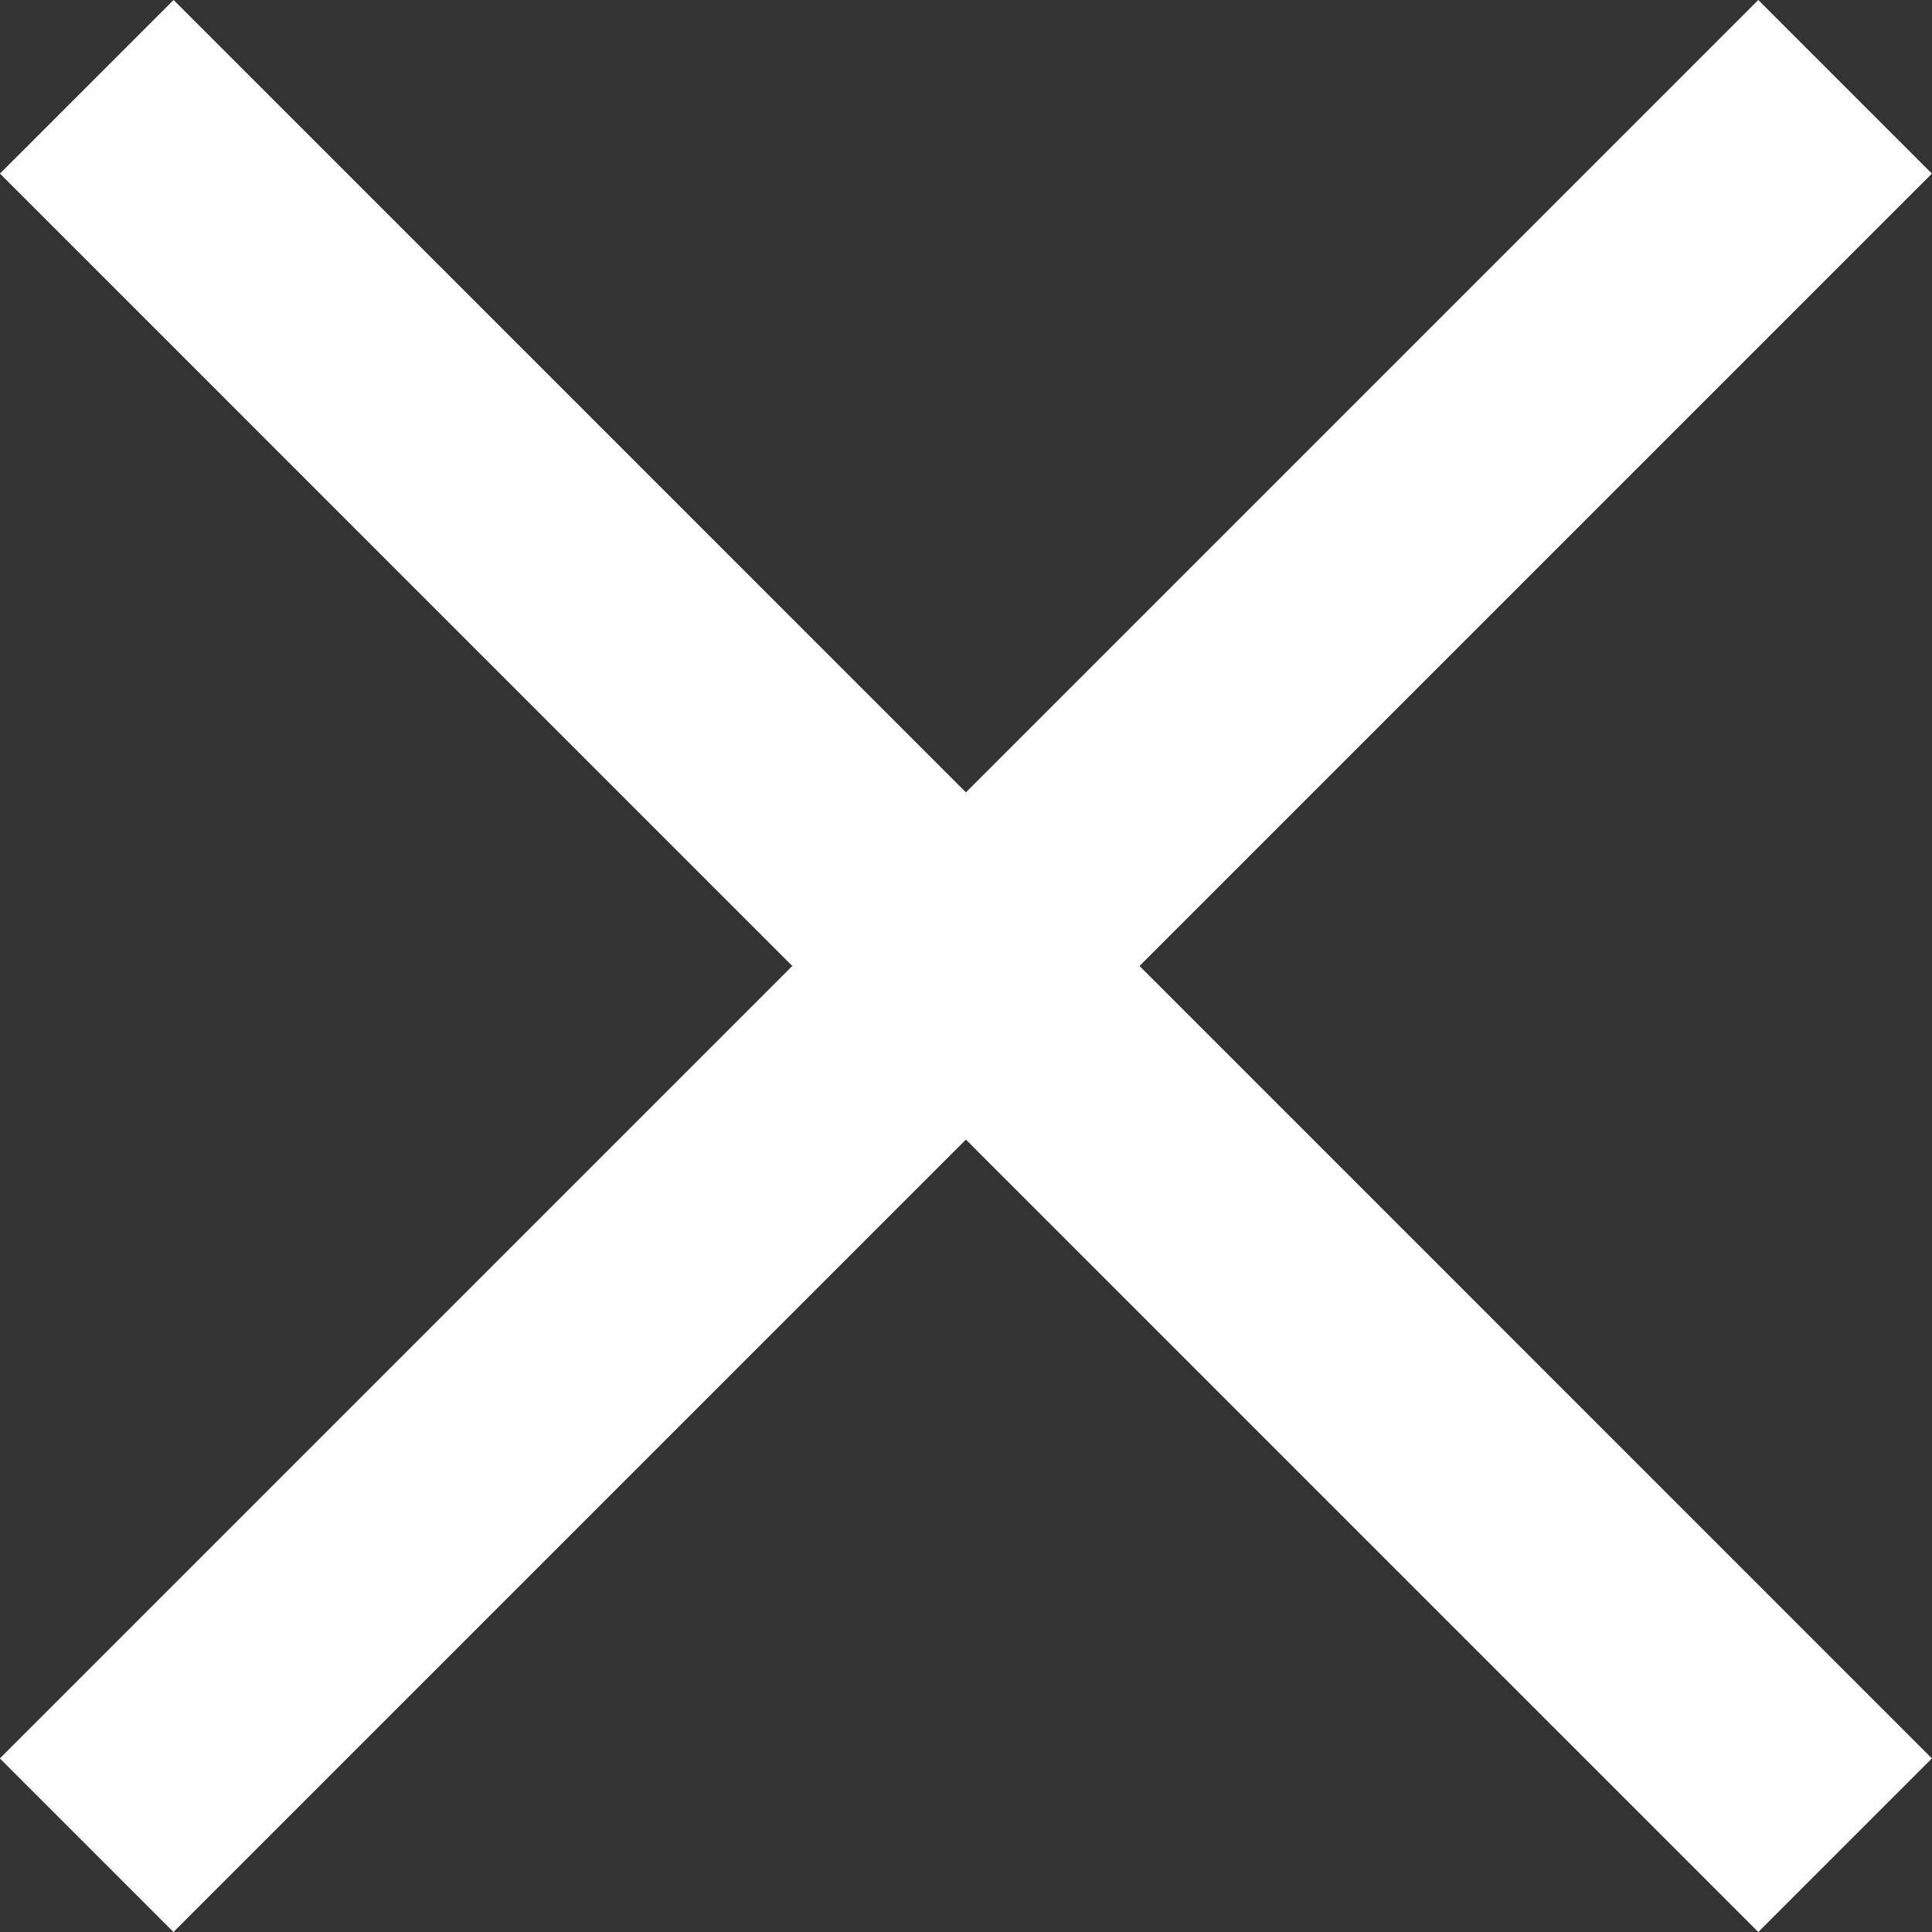
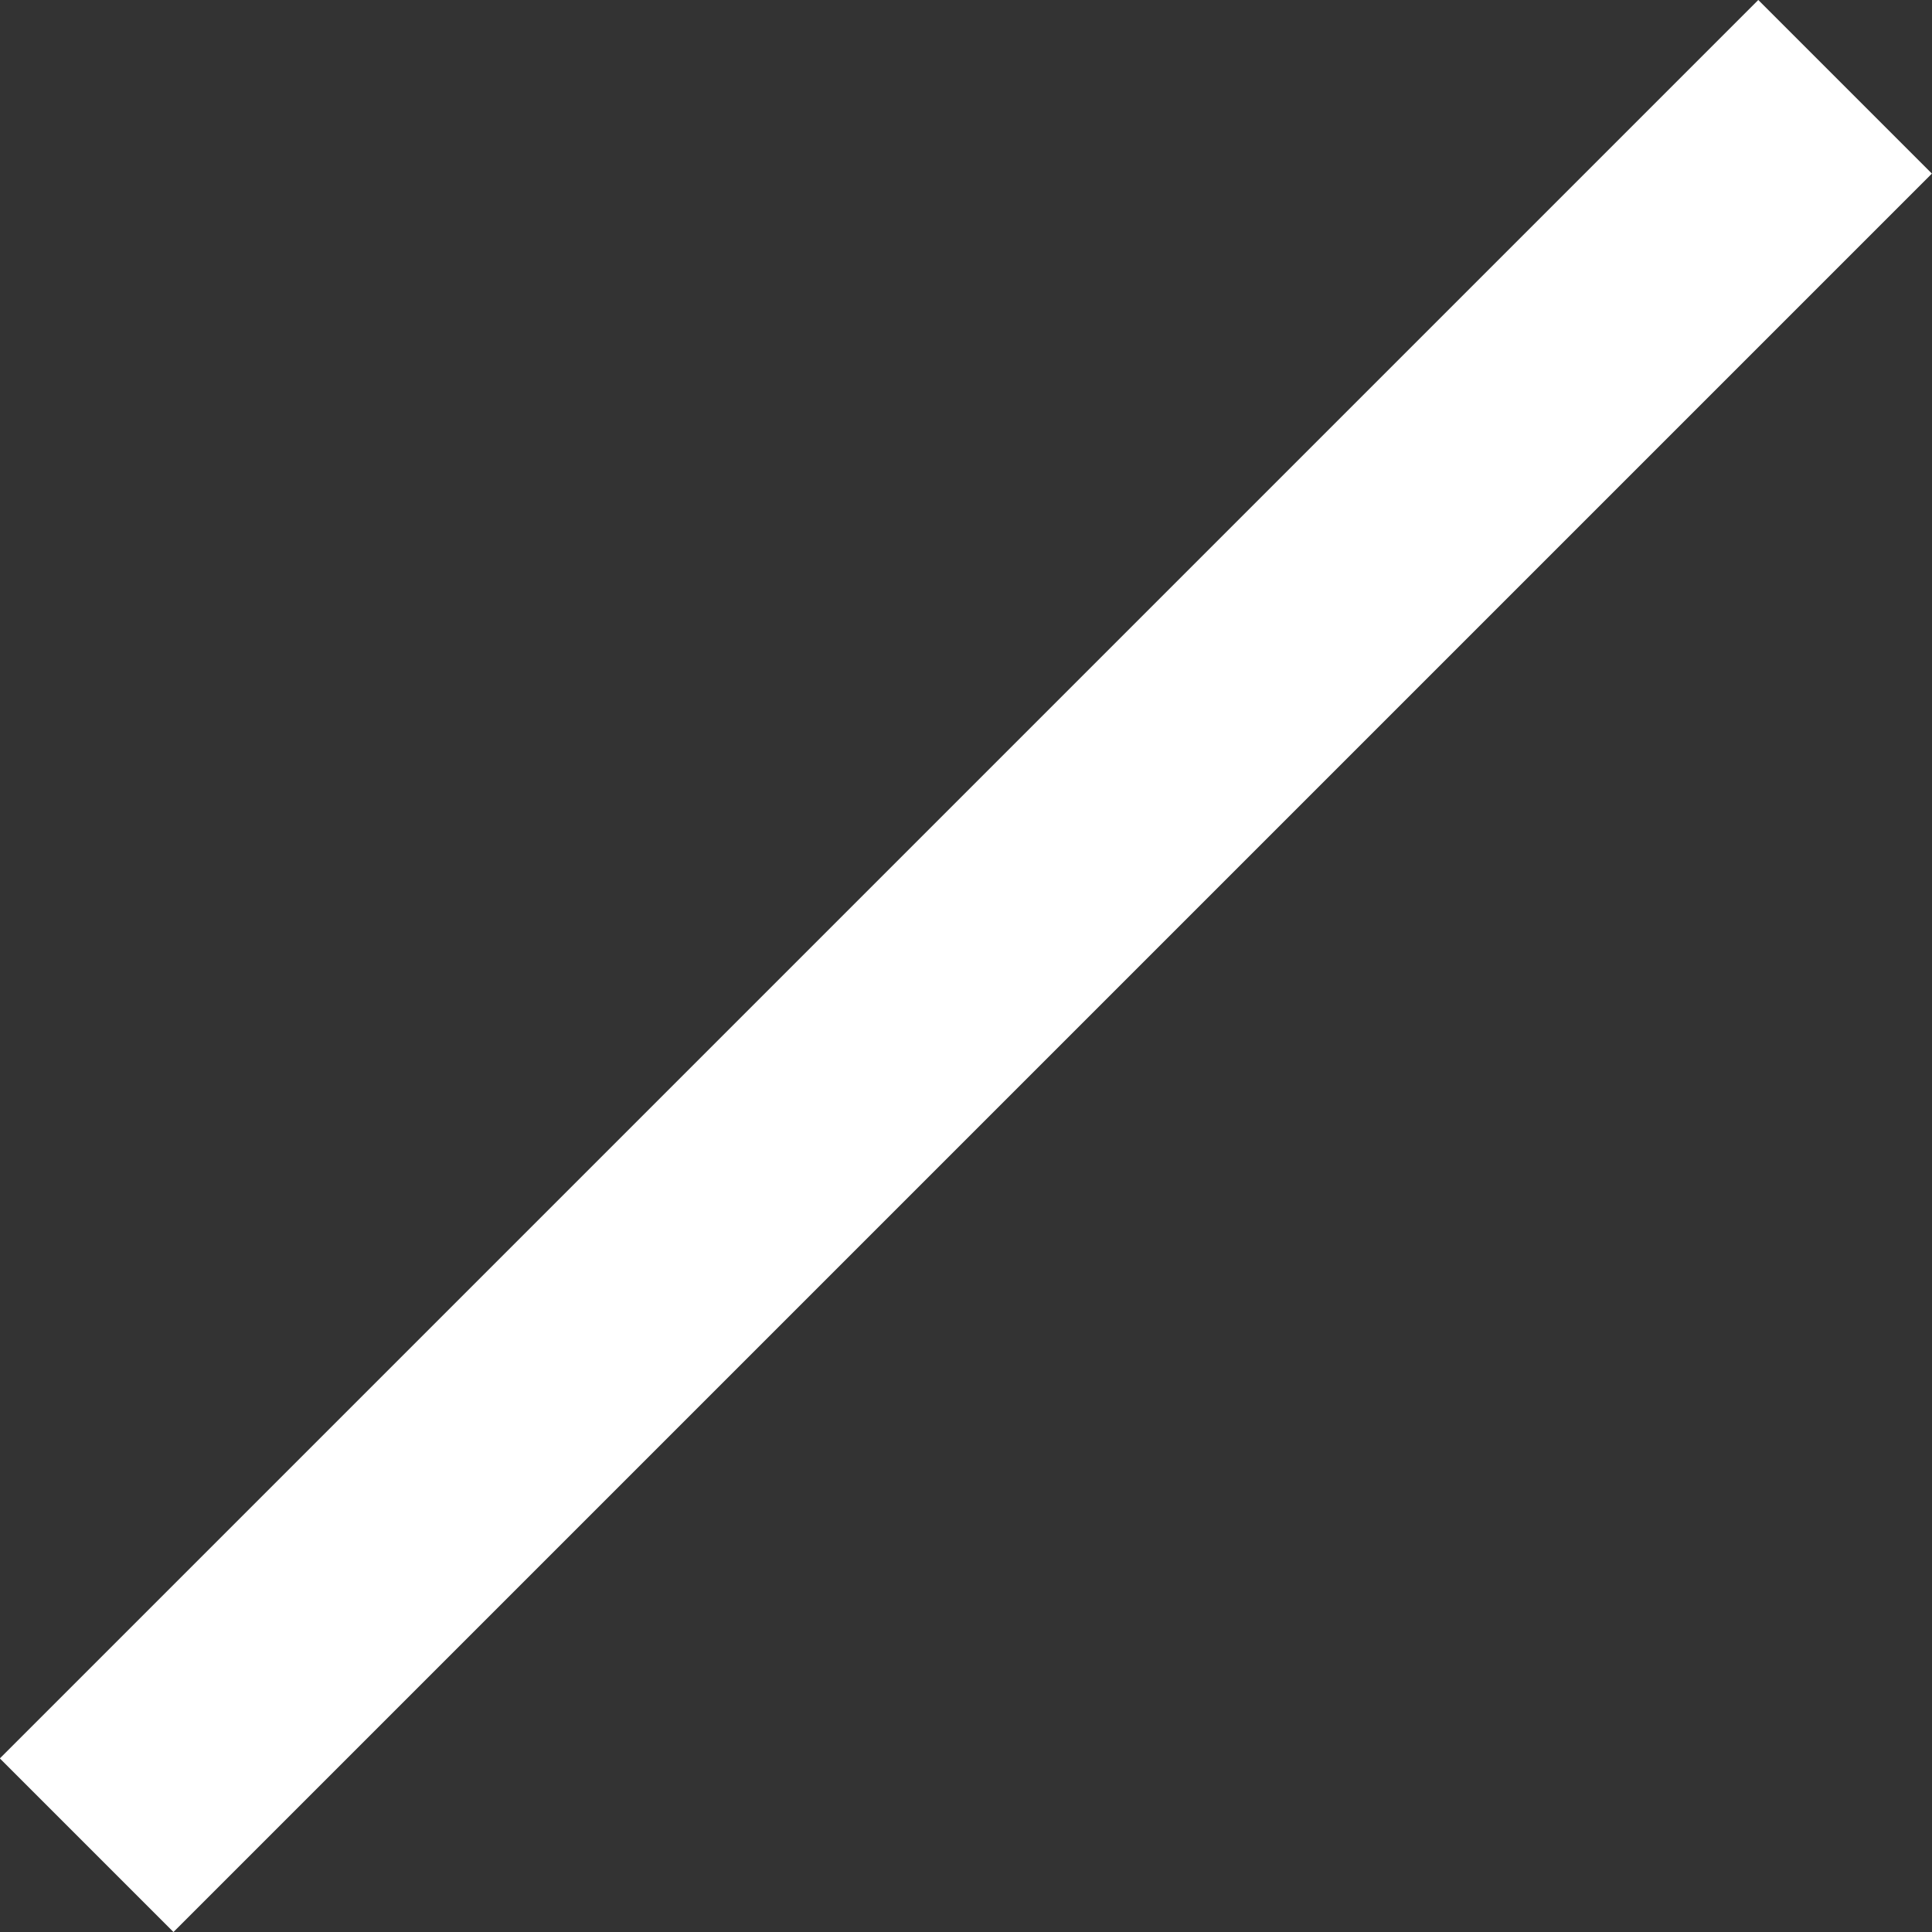
<svg xmlns="http://www.w3.org/2000/svg" width="15.738" height="15.738" fill="none" stroke="#fff" stroke-width="2">
  <rect width="100%" height="100%" fill="#333333" stroke="none" />
-   <path d="M.707.707L15.03 15.031" />
  <path d="M15.03.707L.706 15.031" />
</svg>